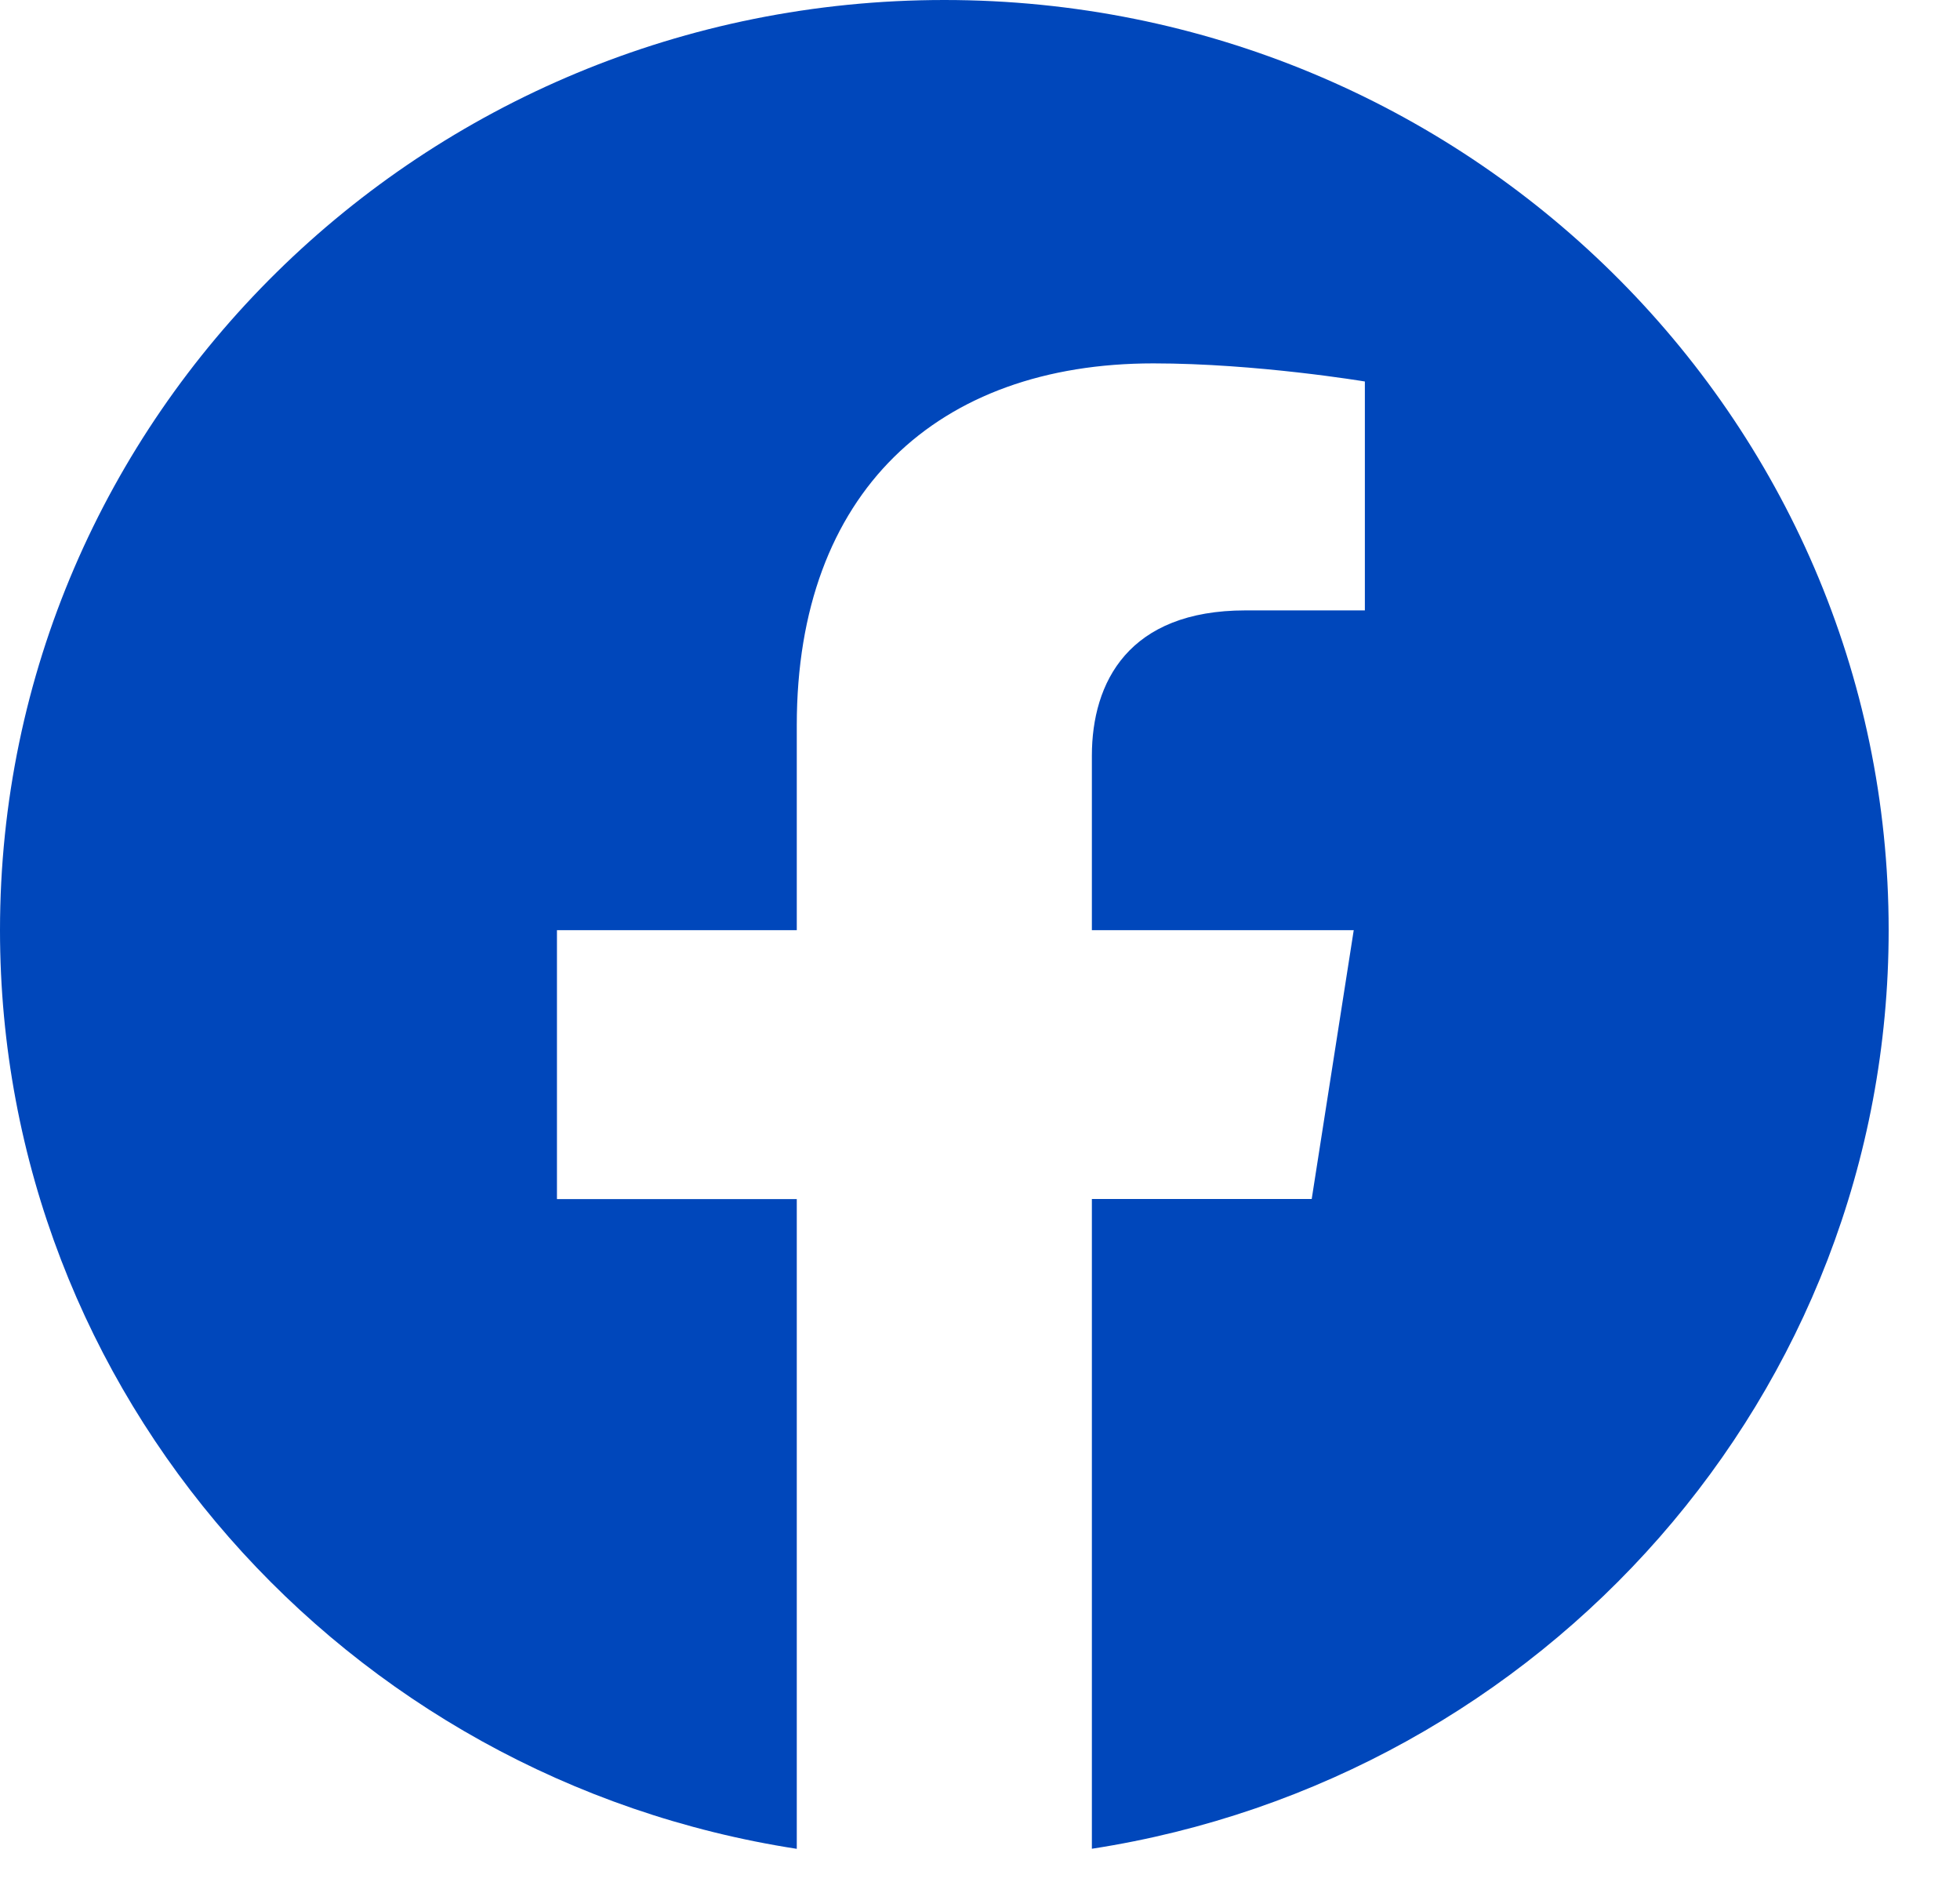
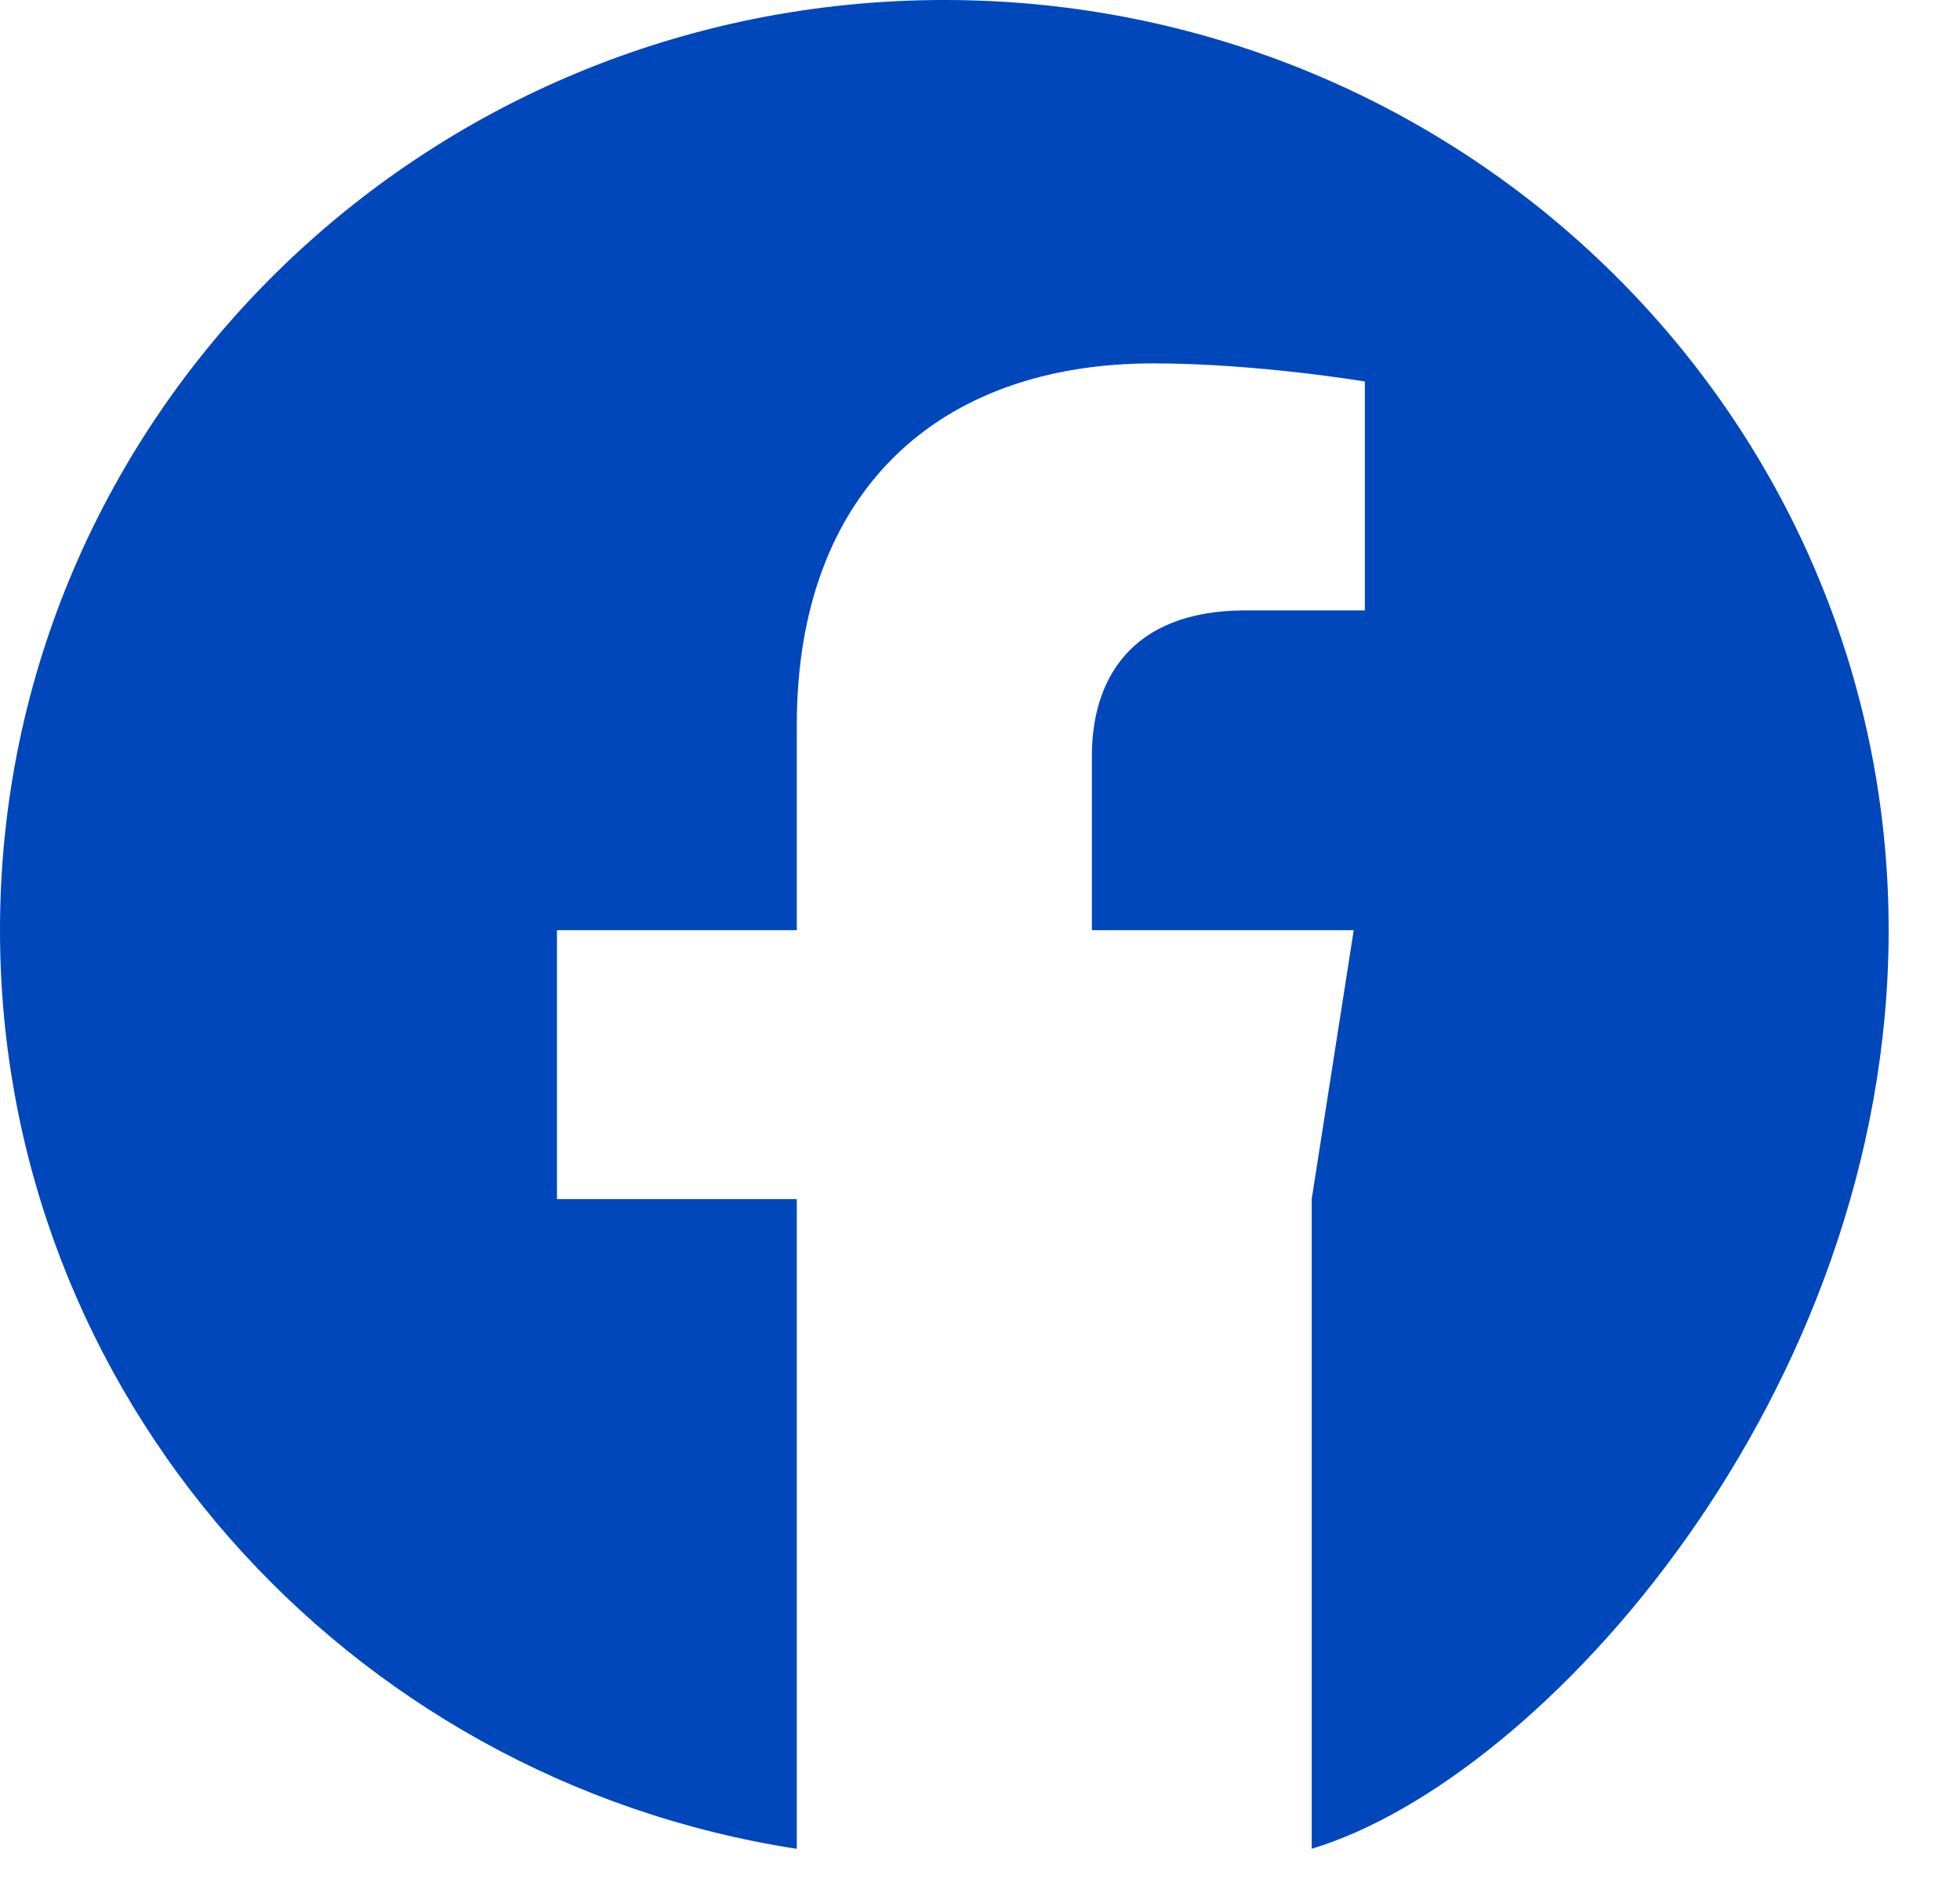
<svg xmlns="http://www.w3.org/2000/svg" width="25" height="24" viewBox="0 0 25 24" fill="none">
-   <path d="M24.09 11.862C24.09 5.309 18.695 0 12.045 0C5.391 0 0 5.309 0 11.862C0 17.781 4.403 22.688 10.163 23.577V15.291H7.104V11.862H10.163V9.248C10.163 6.276 11.959 4.634 14.711 4.634C16.029 4.634 17.409 4.865 17.409 4.865V7.784H15.887C14.394 7.784 13.927 8.7 13.927 9.638V11.862H17.267L16.731 15.29H13.927V23.576C19.682 22.688 24.09 17.78 24.09 11.861V11.862Z" fill="#0047BB" />
+   <path d="M24.09 11.862C24.09 5.309 18.695 0 12.045 0C5.391 0 0 5.309 0 11.862C0 17.781 4.403 22.688 10.163 23.577V15.291H7.104V11.862H10.163V9.248C10.163 6.276 11.959 4.634 14.711 4.634C16.029 4.634 17.409 4.865 17.409 4.865V7.784H15.887C14.394 7.784 13.927 8.7 13.927 9.638V11.862H17.267L16.731 15.29V23.576C19.682 22.688 24.09 17.78 24.09 11.861V11.862Z" fill="#0047BB" />
</svg>